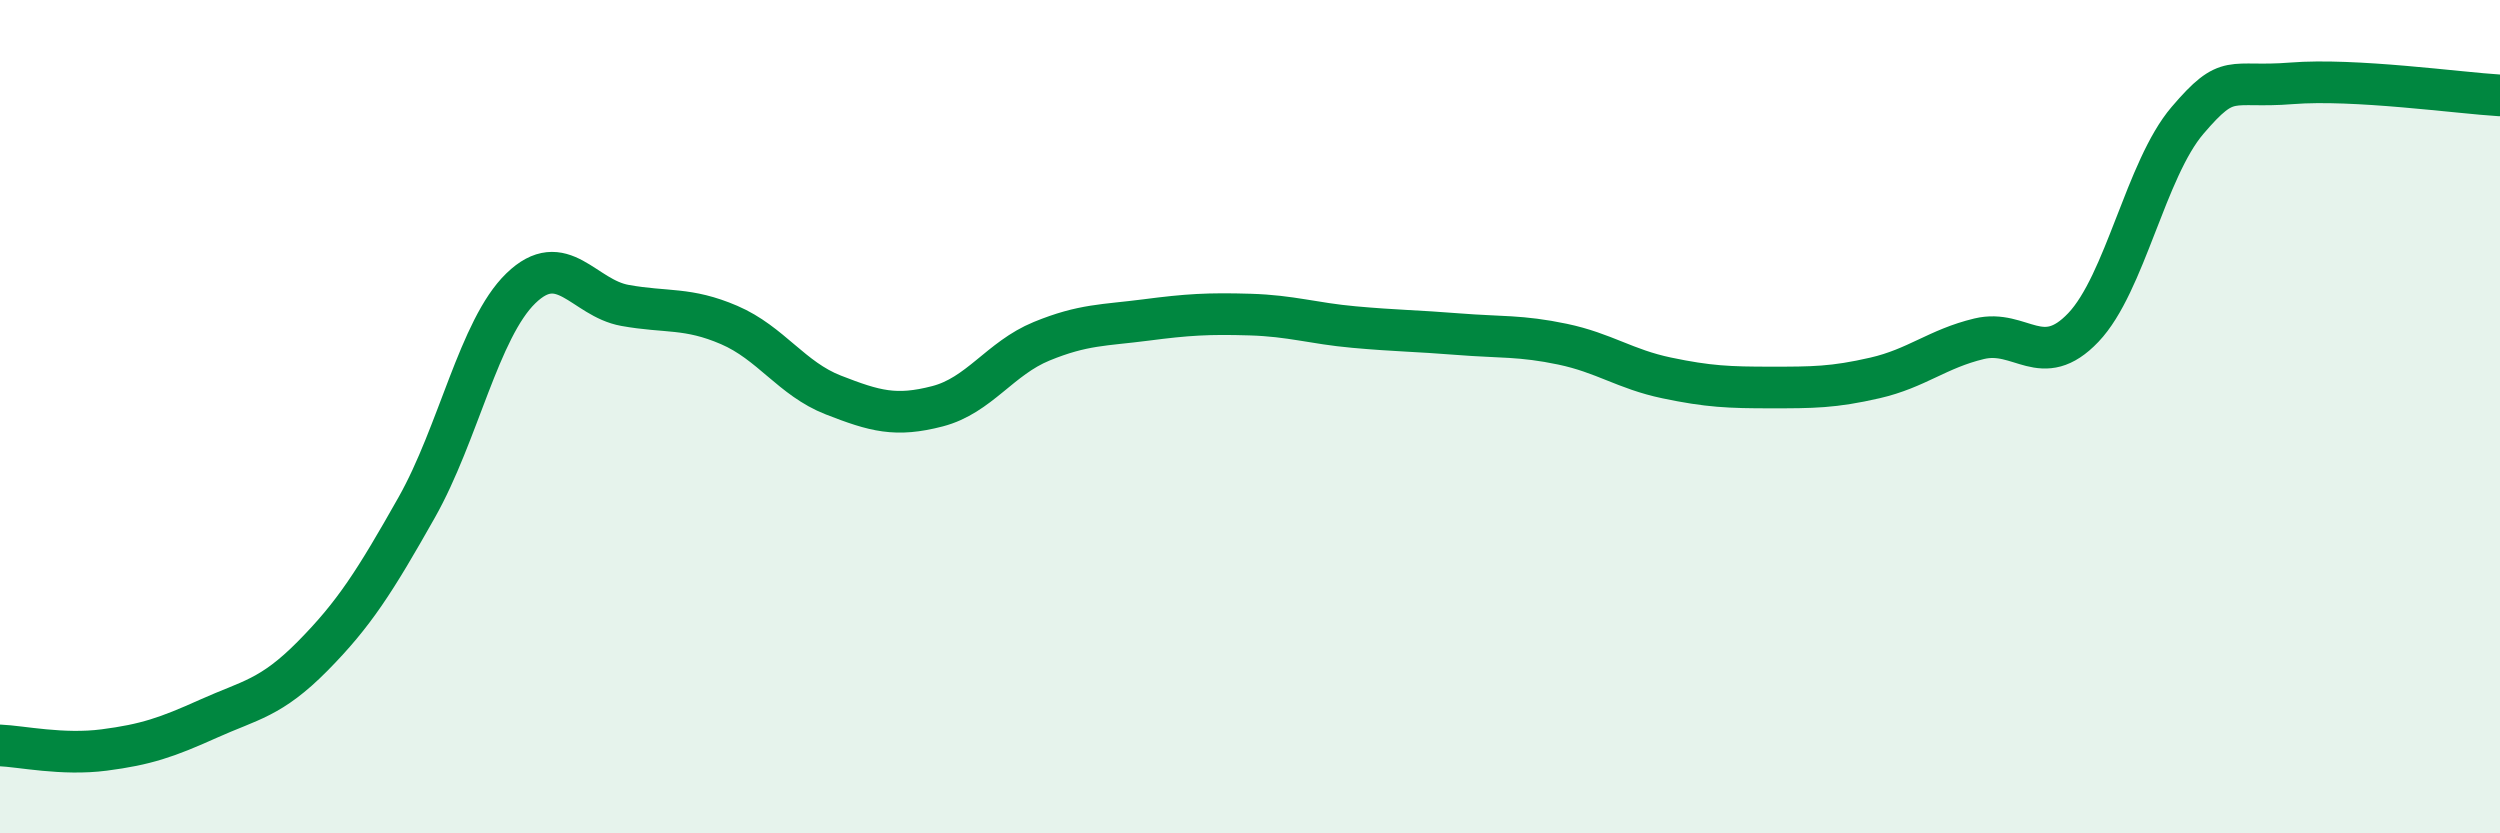
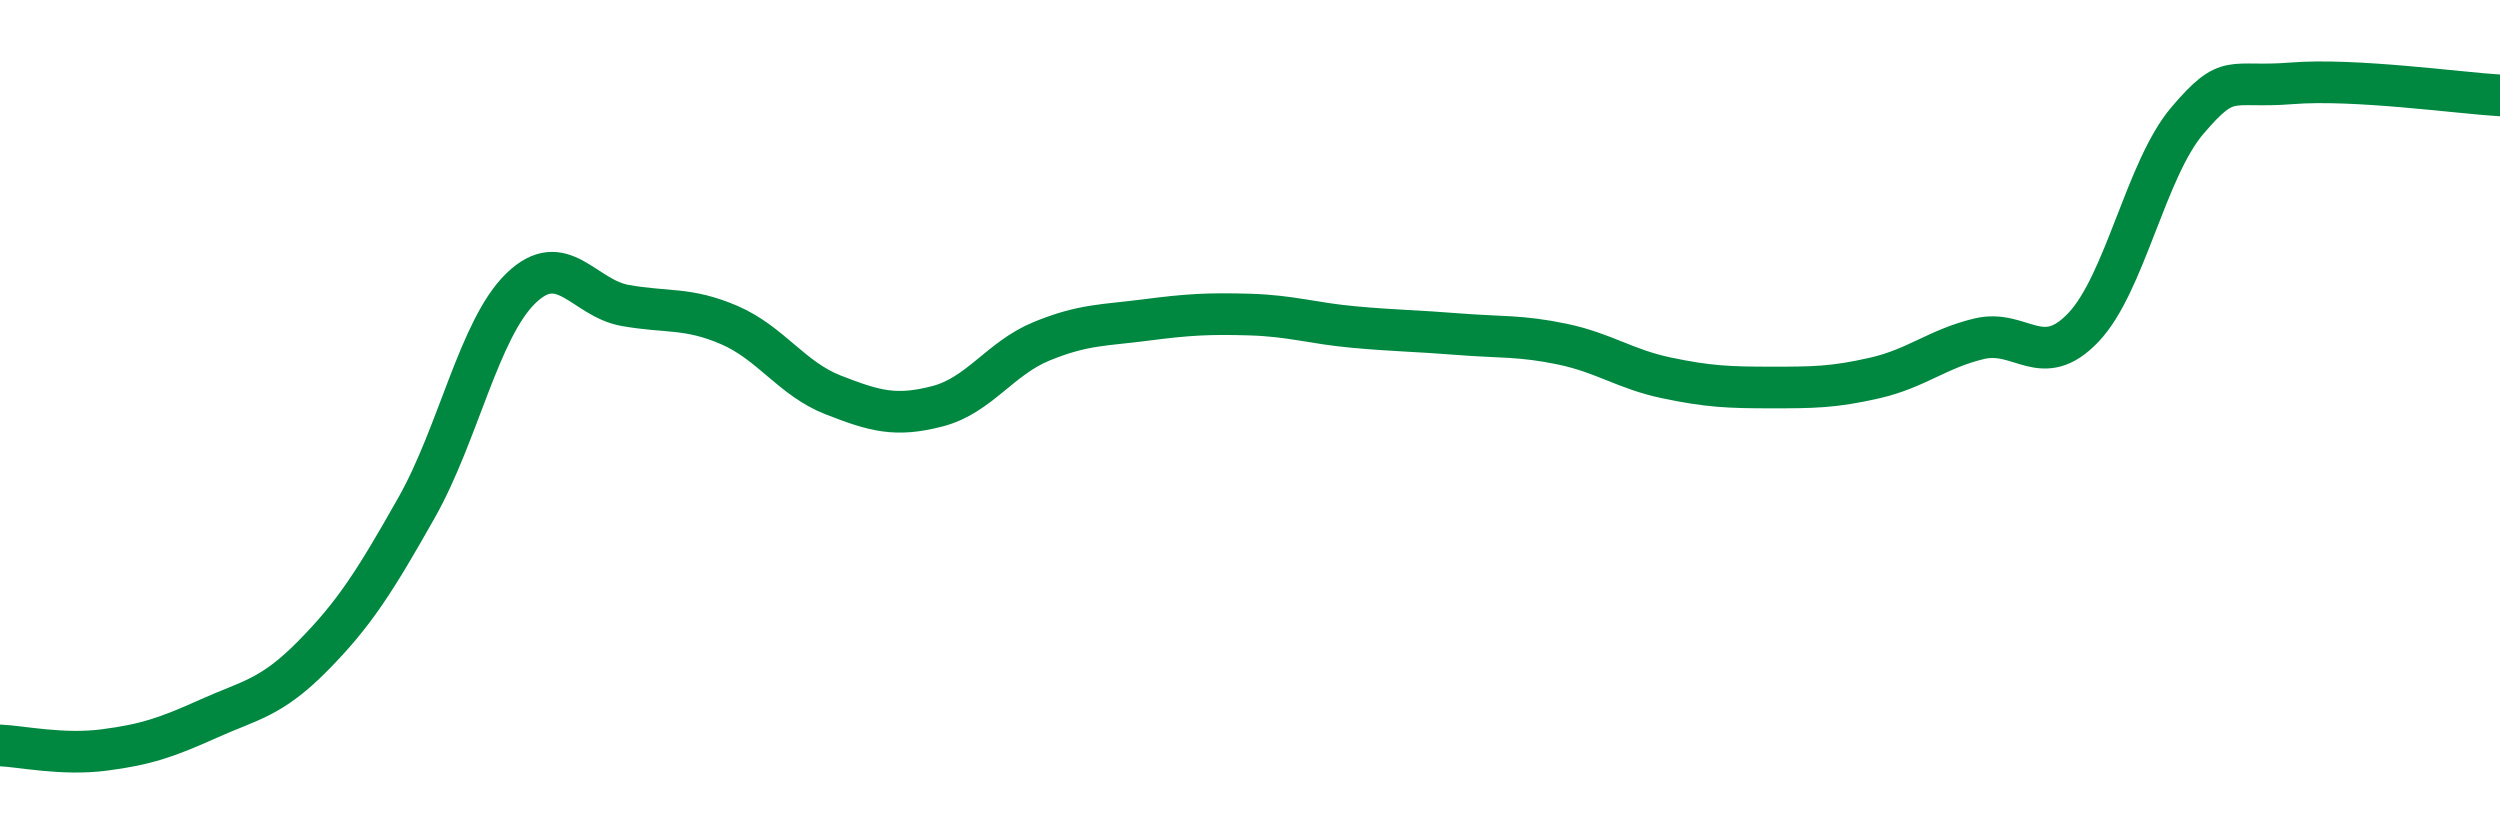
<svg xmlns="http://www.w3.org/2000/svg" width="60" height="20" viewBox="0 0 60 20">
-   <path d="M 0,17.89 C 0.5,17.91 1.5,18.13 2.5,18 C 3.5,17.87 4,17.7 5,17.25 C 6,16.8 6.5,16.76 7.5,15.75 C 8.5,14.74 9,13.95 10,12.18 C 11,10.41 11.5,7.89 12.5,6.92 C 13.5,5.95 14,7.15 15,7.33 C 16,7.51 16.5,7.37 17.5,7.8 C 18.5,8.23 19,9.09 20,9.48 C 21,9.87 21.5,10.01 22.5,9.75 C 23.5,9.49 24,8.6 25,8.19 C 26,7.78 26.5,7.81 27.5,7.68 C 28.5,7.55 29,7.52 30,7.55 C 31,7.58 31.5,7.76 32.5,7.85 C 33.5,7.94 34,7.94 35,8.02 C 36,8.1 36.5,8.05 37.5,8.26 C 38.5,8.47 39,8.86 40,9.07 C 41,9.28 41.5,9.3 42.5,9.3 C 43.5,9.3 44,9.3 45,9.07 C 46,8.84 46.5,8.37 47.5,8.13 C 48.5,7.89 49,8.91 50,7.86 C 51,6.81 51.5,4.06 52.5,2.89 C 53.5,1.72 53.5,2.12 55,2 C 56.5,1.88 59,2.23 60,2.29L60 20L0 20Z" fill="#008740" opacity="0.1" stroke-linecap="round" stroke-linejoin="round" />
  <path d="M 0,17.89 C 0.5,17.91 1.5,18.13 2.5,18 C 3.5,17.87 4,17.7 5,17.25 C 6,16.8 6.5,16.76 7.5,15.75 C 8.5,14.74 9,13.95 10,12.18 C 11,10.41 11.5,7.89 12.5,6.92 C 13.5,5.95 14,7.15 15,7.33 C 16,7.51 16.5,7.37 17.5,7.8 C 18.5,8.23 19,9.09 20,9.48 C 21,9.87 21.5,10.01 22.5,9.75 C 23.5,9.49 24,8.6 25,8.19 C 26,7.78 26.5,7.81 27.5,7.68 C 28.5,7.55 29,7.52 30,7.55 C 31,7.58 31.5,7.76 32.5,7.85 C 33.5,7.94 34,7.94 35,8.02 C 36,8.1 36.5,8.05 37.5,8.26 C 38.5,8.47 39,8.86 40,9.07 C 41,9.28 41.5,9.3 42.5,9.3 C 43.5,9.3 44,9.3 45,9.07 C 46,8.84 46.5,8.37 47.5,8.13 C 48.5,7.89 49,8.91 50,7.86 C 51,6.81 51.5,4.06 52.5,2.89 C 53.5,1.72 53.5,2.12 55,2 C 56.5,1.88 59,2.23 60,2.29" stroke="#008740" stroke-width="1" fill="none" stroke-linecap="round" stroke-linejoin="round" />
</svg>